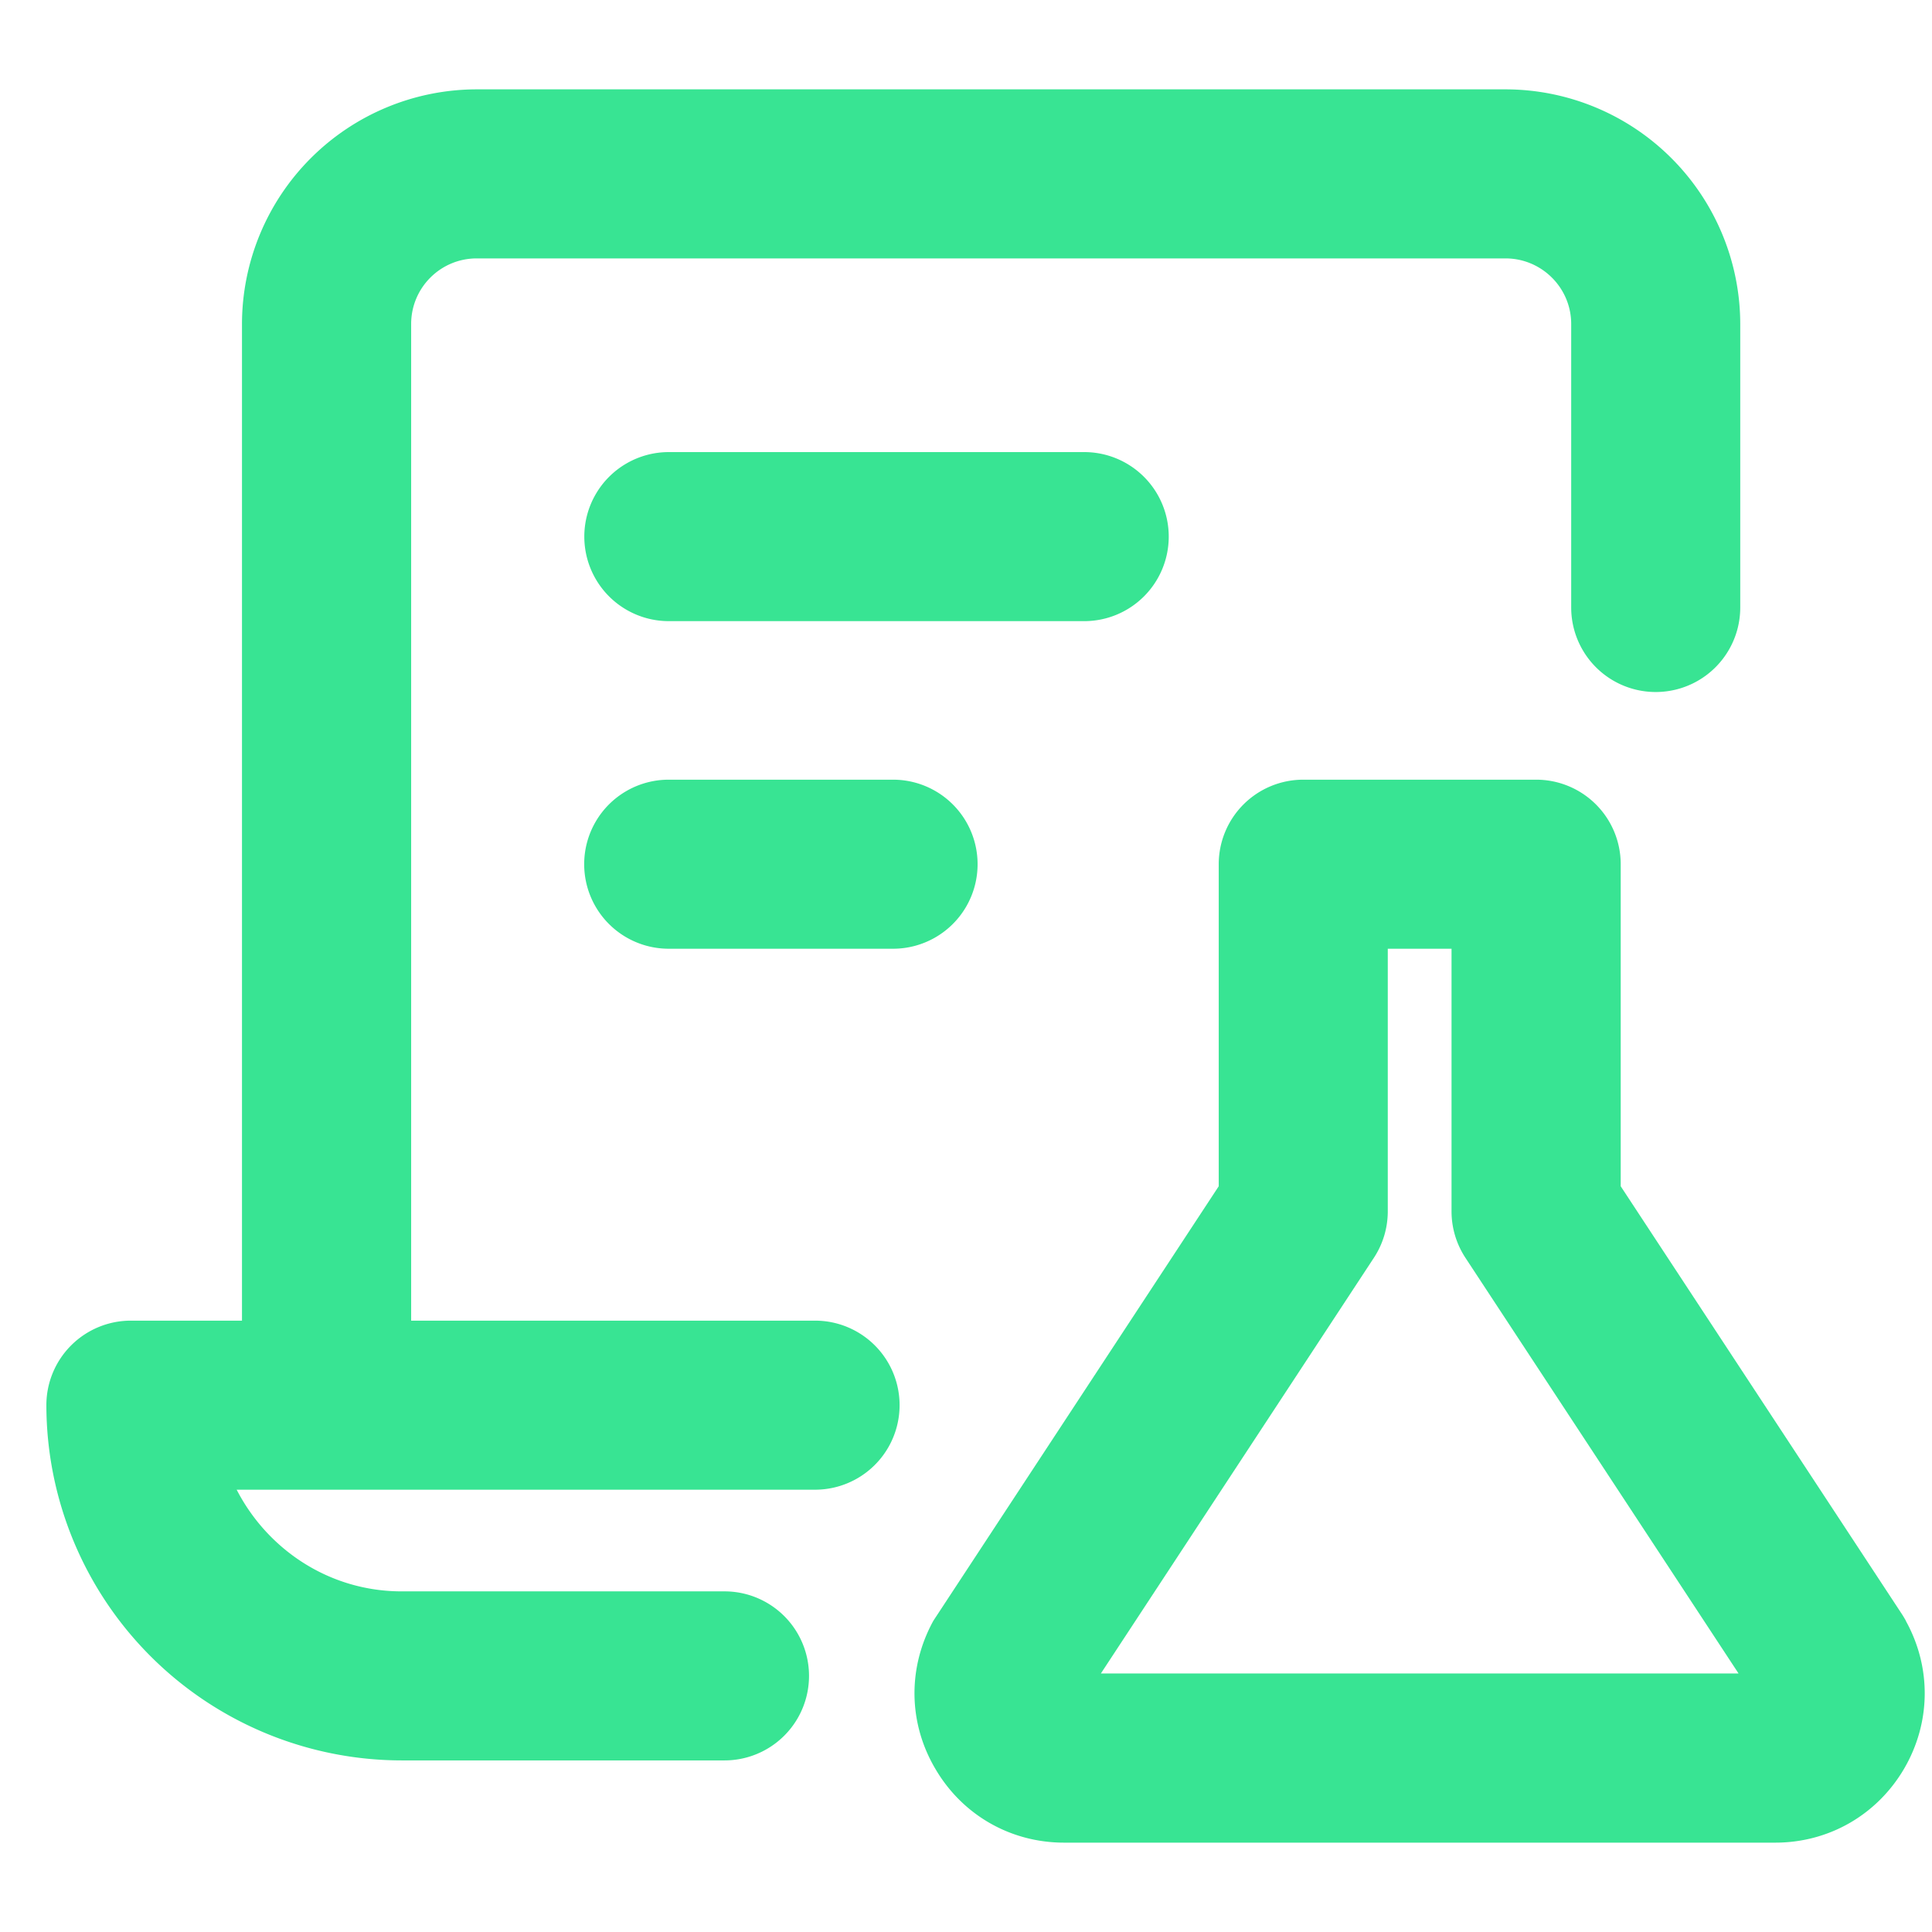
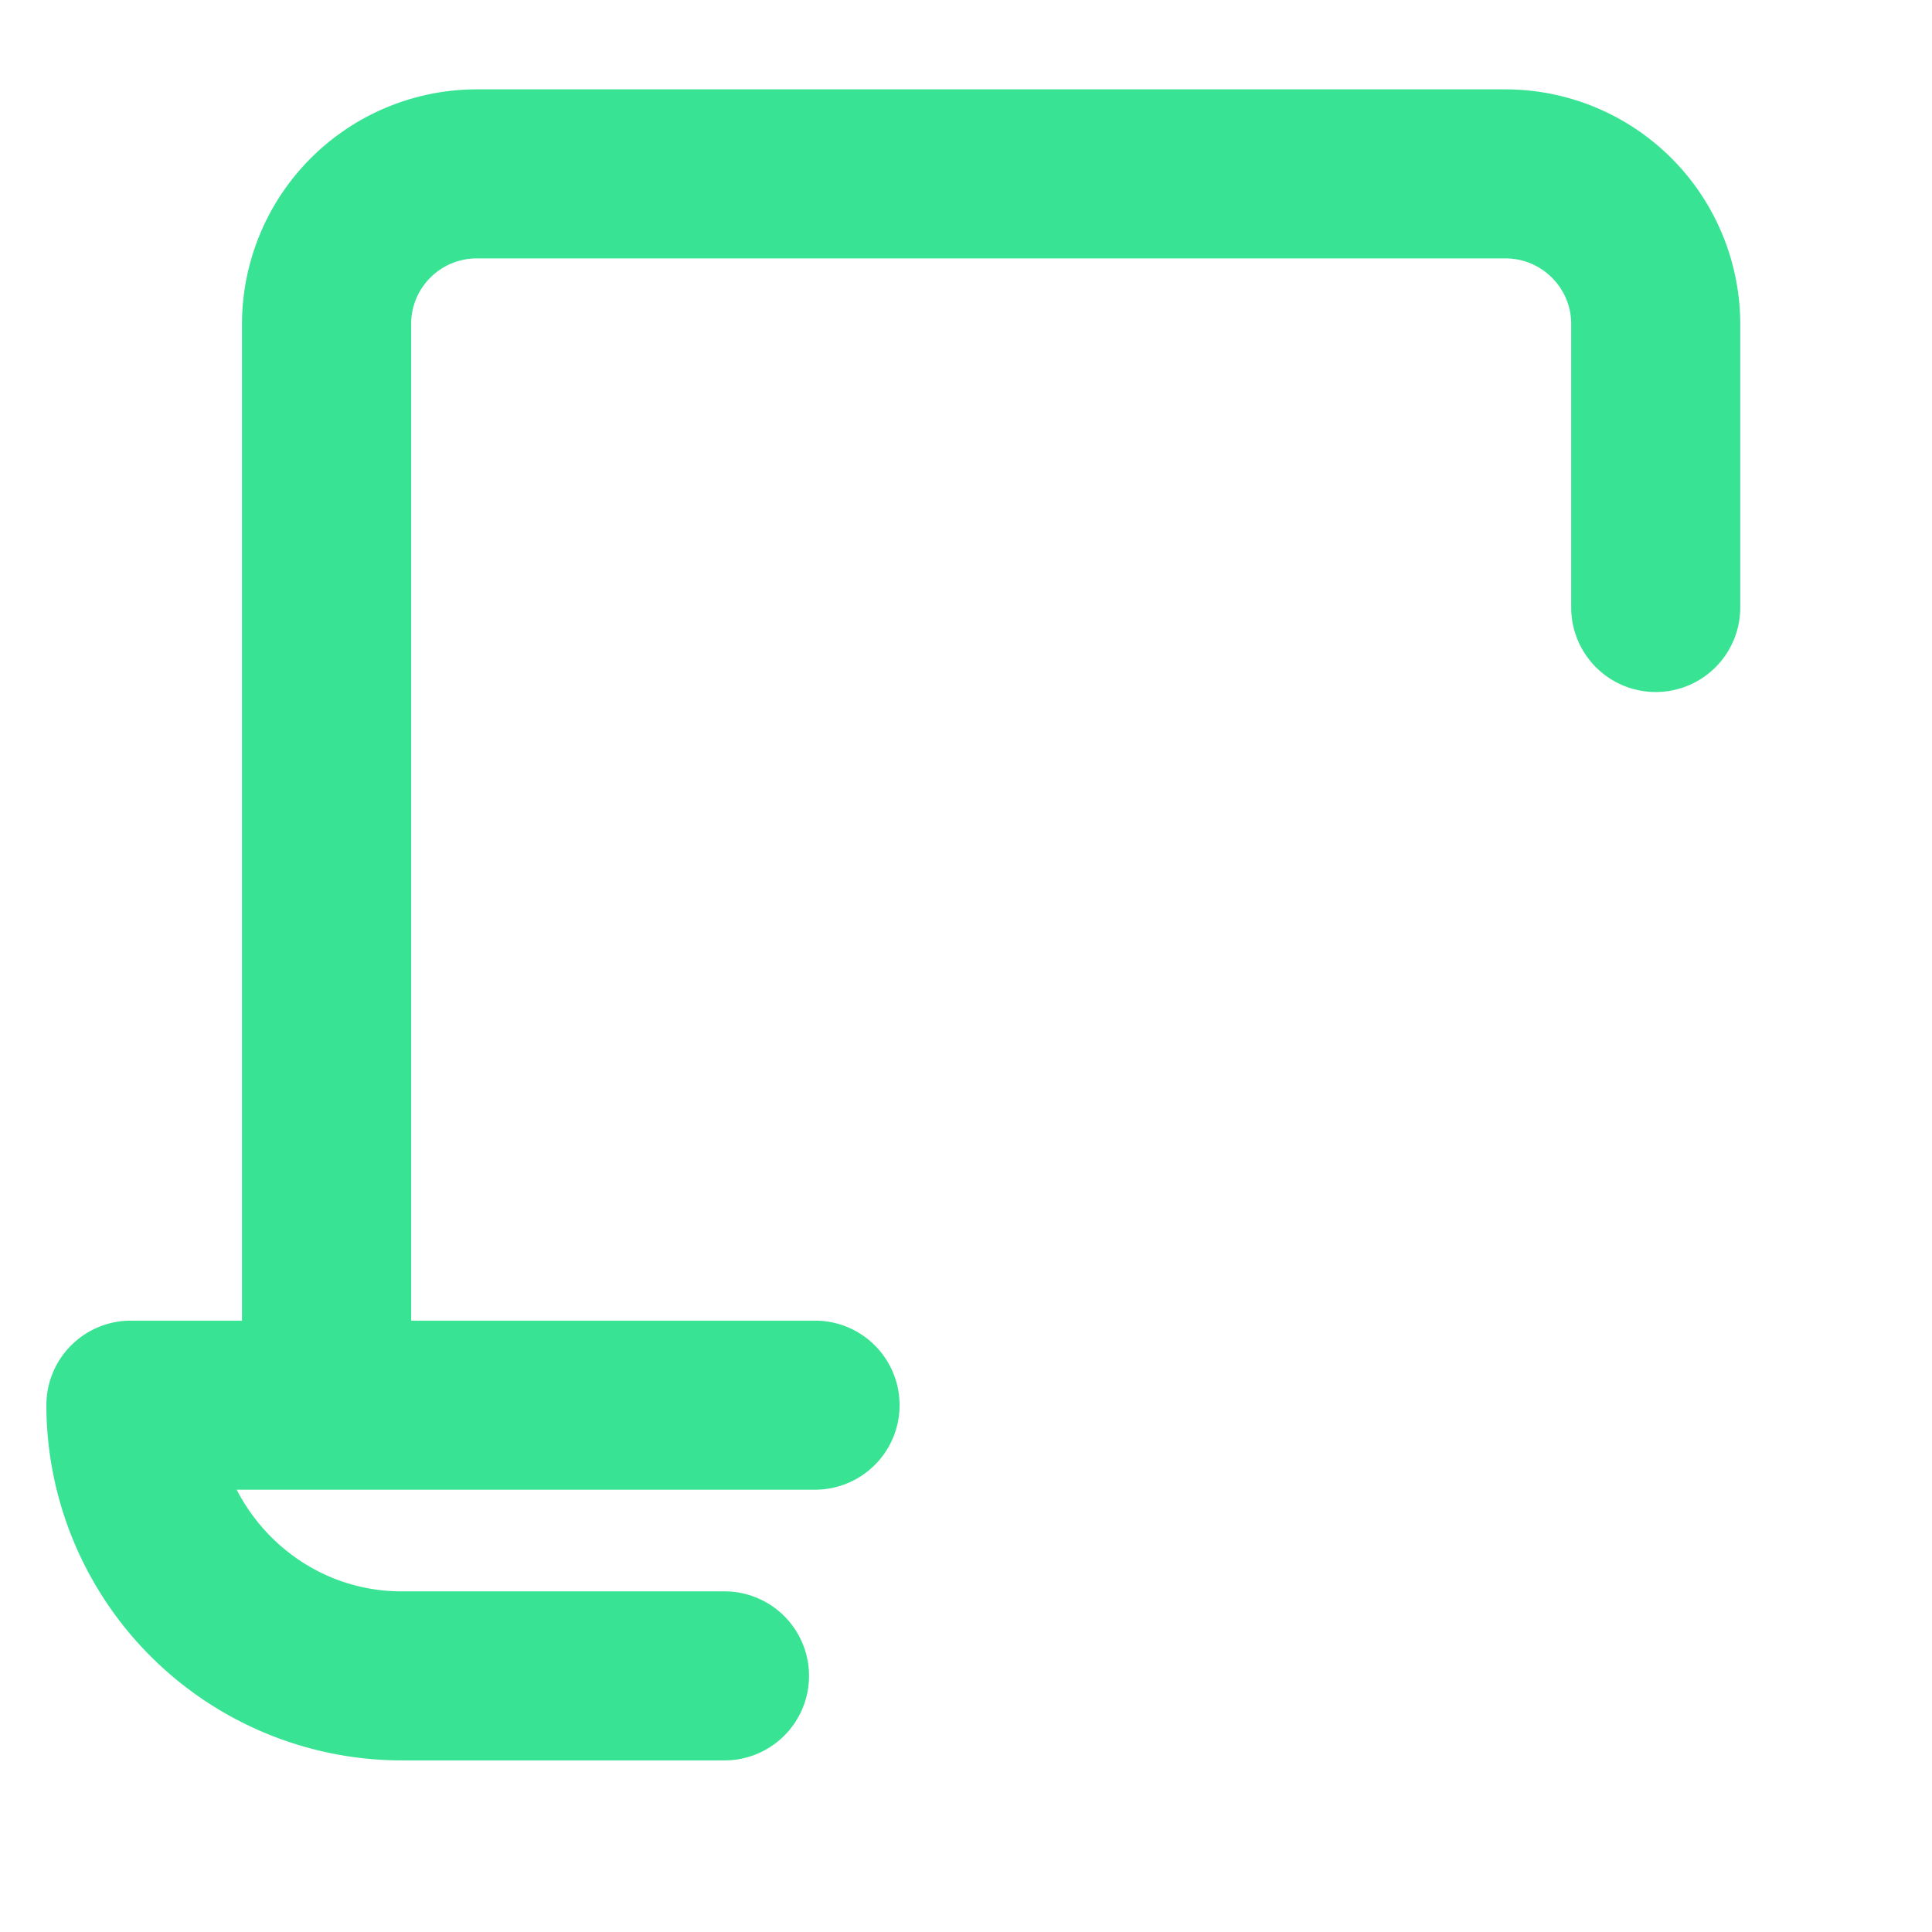
<svg xmlns="http://www.w3.org/2000/svg" t="1718248376969" class="icon" viewBox="0 0 1024 1024" version="1.1" p-id="46348" width="128" height="128">
  <path d="M432 699.968H217.92V171.712c0-19.2 15.552-34.752 34.752-34.752h545.28c19.2 0 34.816 15.616 34.816 34.752v150.272a44.8 44.8 0 1 0 89.6 0V171.712A124.544 124.544 0 0 0 798.08 47.36H252.672a124.544 124.544 0 0 0-124.416 124.352v528.256h-58.88a44.8 44.8 0 0 0-44.8 44.8 188.544 188.544 0 0 0 188.288 188.288H384a44.8 44.8 0 1 0 0-89.6H212.864c-38.208 0-71.04-22.08-87.424-53.888h306.56a44.8 44.8 0 1 0 0-89.6z" fill="#38E493" p-id="46349" />
-   <path d="M619.456 284.416a44.8 44.8 0 0 0-44.8-44.8h-220.16a44.8 44.8 0 1 0 0 89.6h220.16a44.8 44.8 0 0 0 44.8-44.8zM354.432 413.248a44.8 44.8 0 1 0 0 89.6h118.912a44.8 44.8 0 1 0 0-89.6H354.432zM1010.176 859.072a73.088 73.088 0 0 0-1.728-2.944l-149.44-227.392V458.048a44.8 44.8 0 0 0-44.8-44.8h-123.456a44.8 44.8 0 0 0-44.8 44.8v170.688L494.72 859.008c-13.696 24.832-13.376 54.208 1.088 78.592 14.336 24.448 39.872 39.04 68.16 39.04h376.96c28.288 0 53.76-14.592 68.16-38.976 14.336-24.384 14.784-53.76 1.024-78.592z m-426.688 27.904l144.64-220.224a44.8 44.8 0 0 0 7.424-24.64V502.848h33.792v139.264a44.8 44.8 0 0 0 7.424 24.64l144.704 220.224h-337.92z" fill="#38E493" p-id="46350" />
</svg>